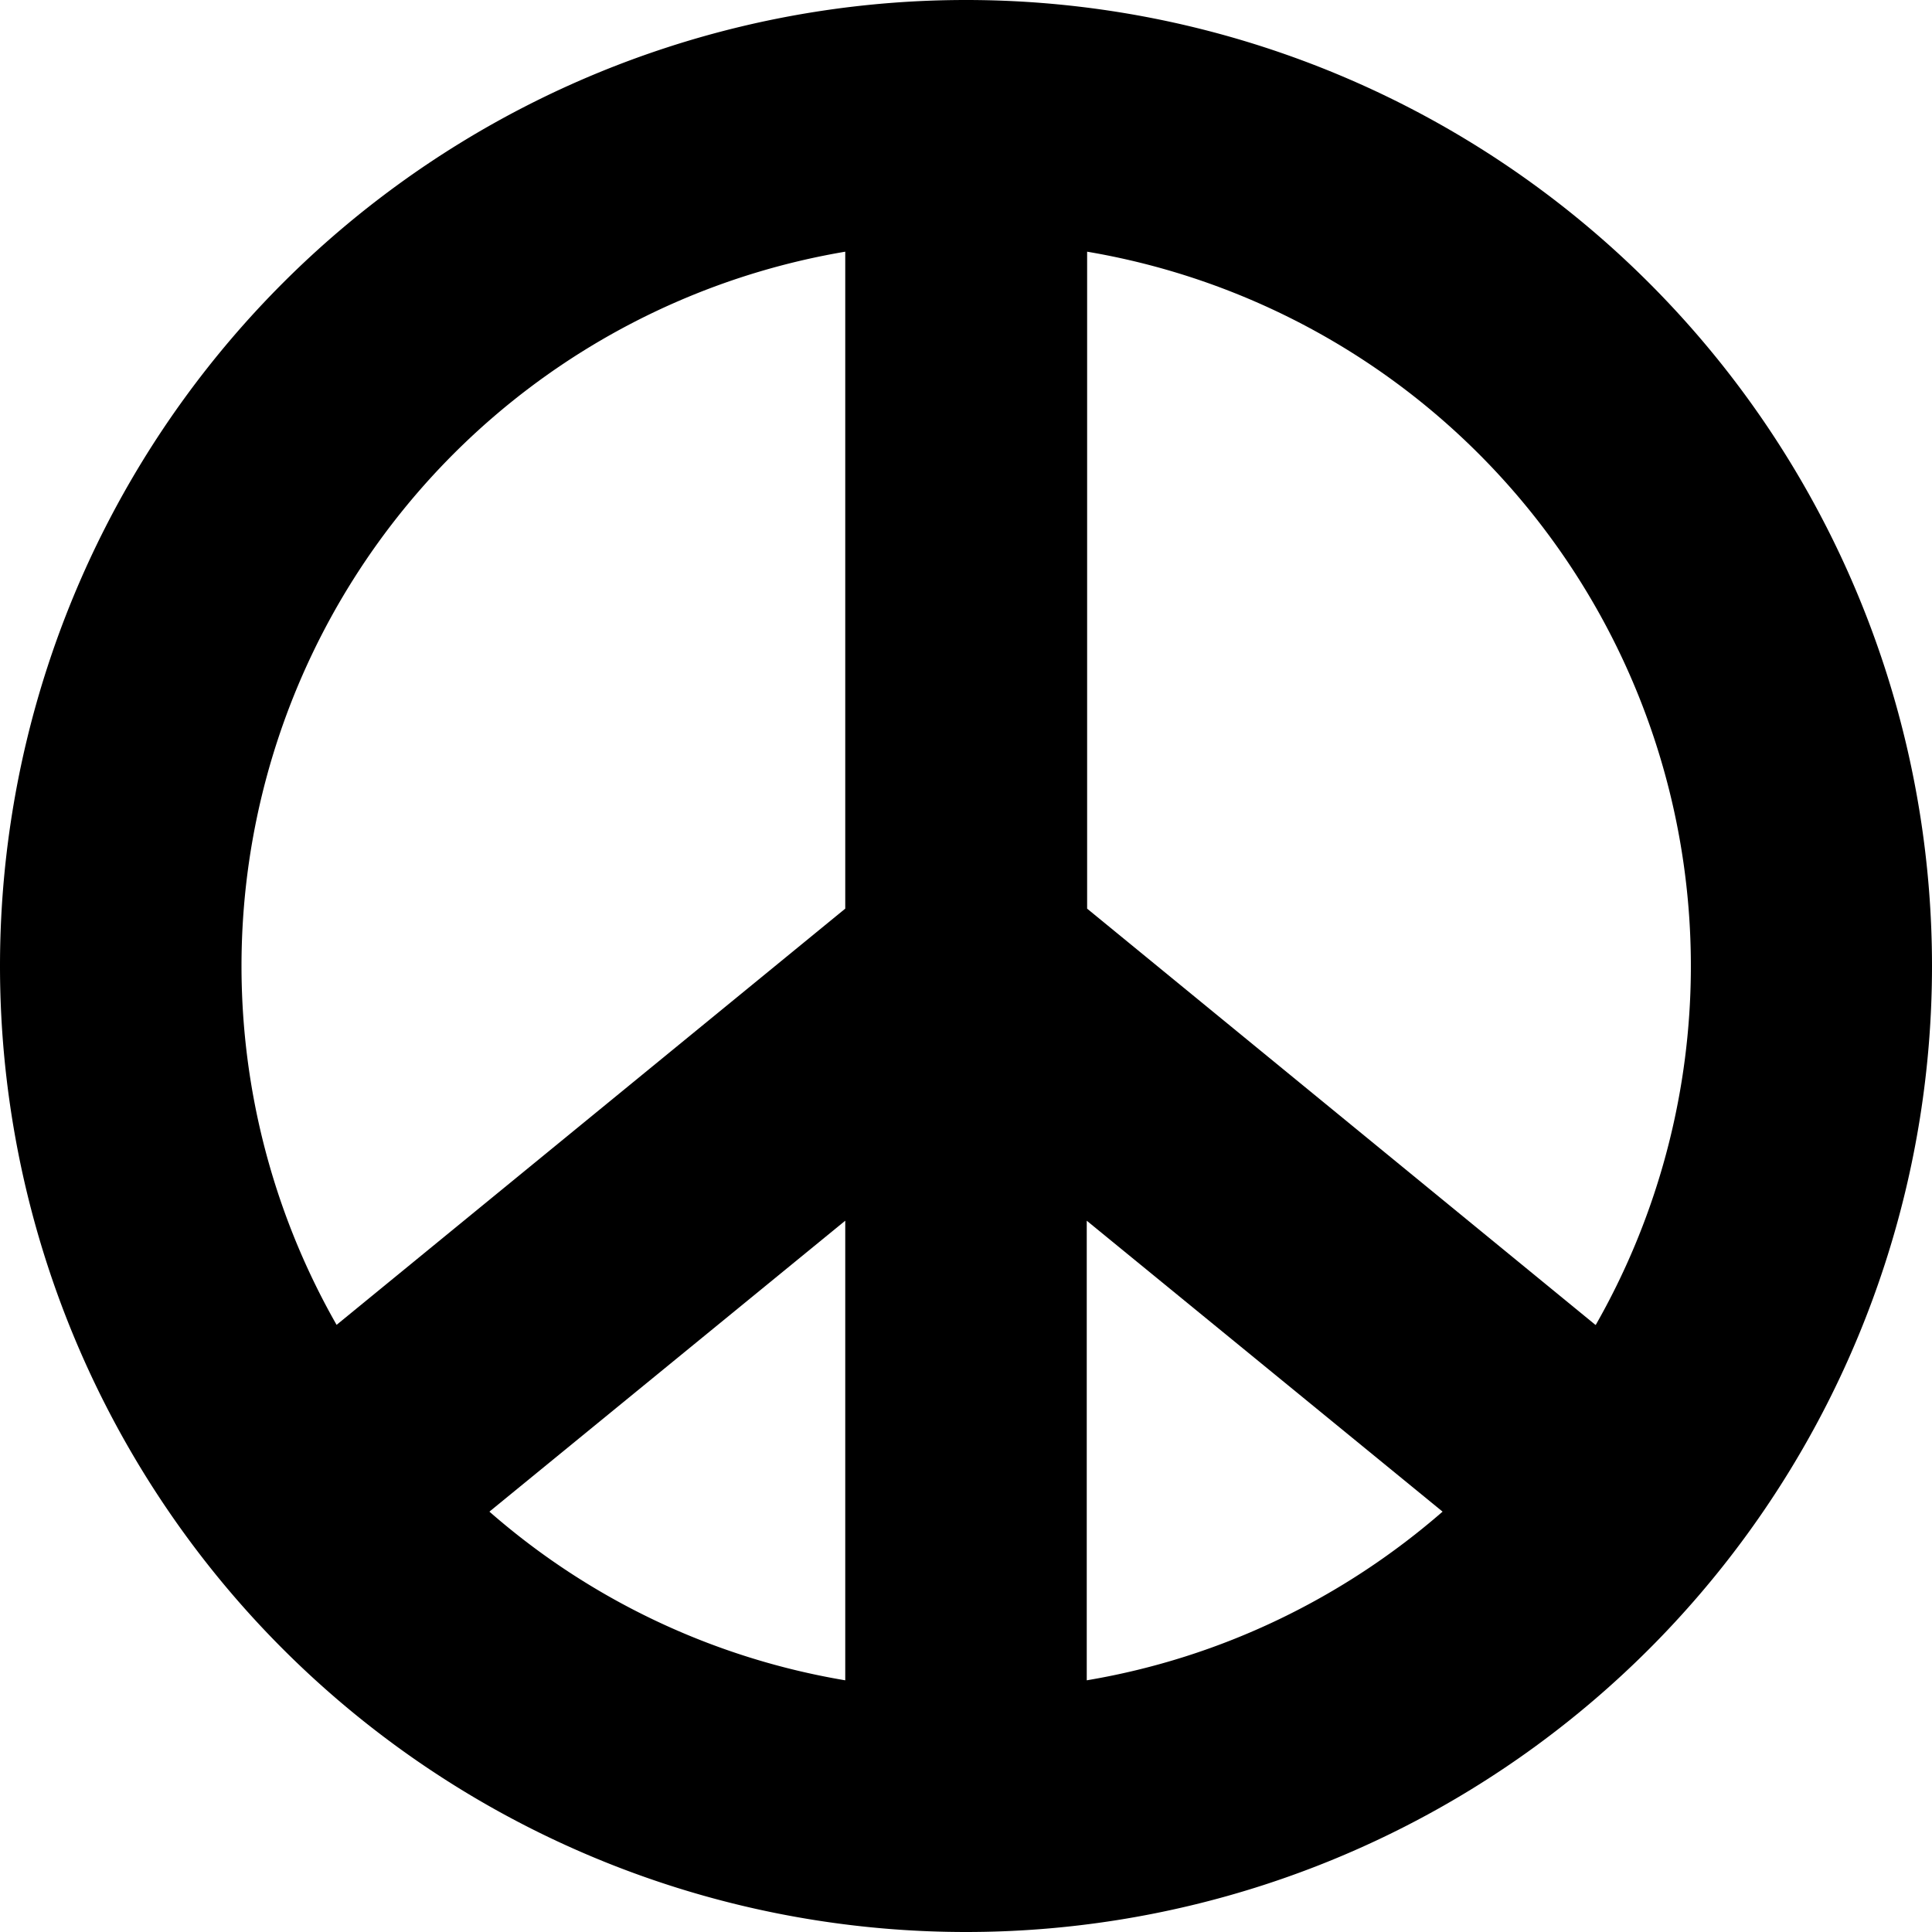
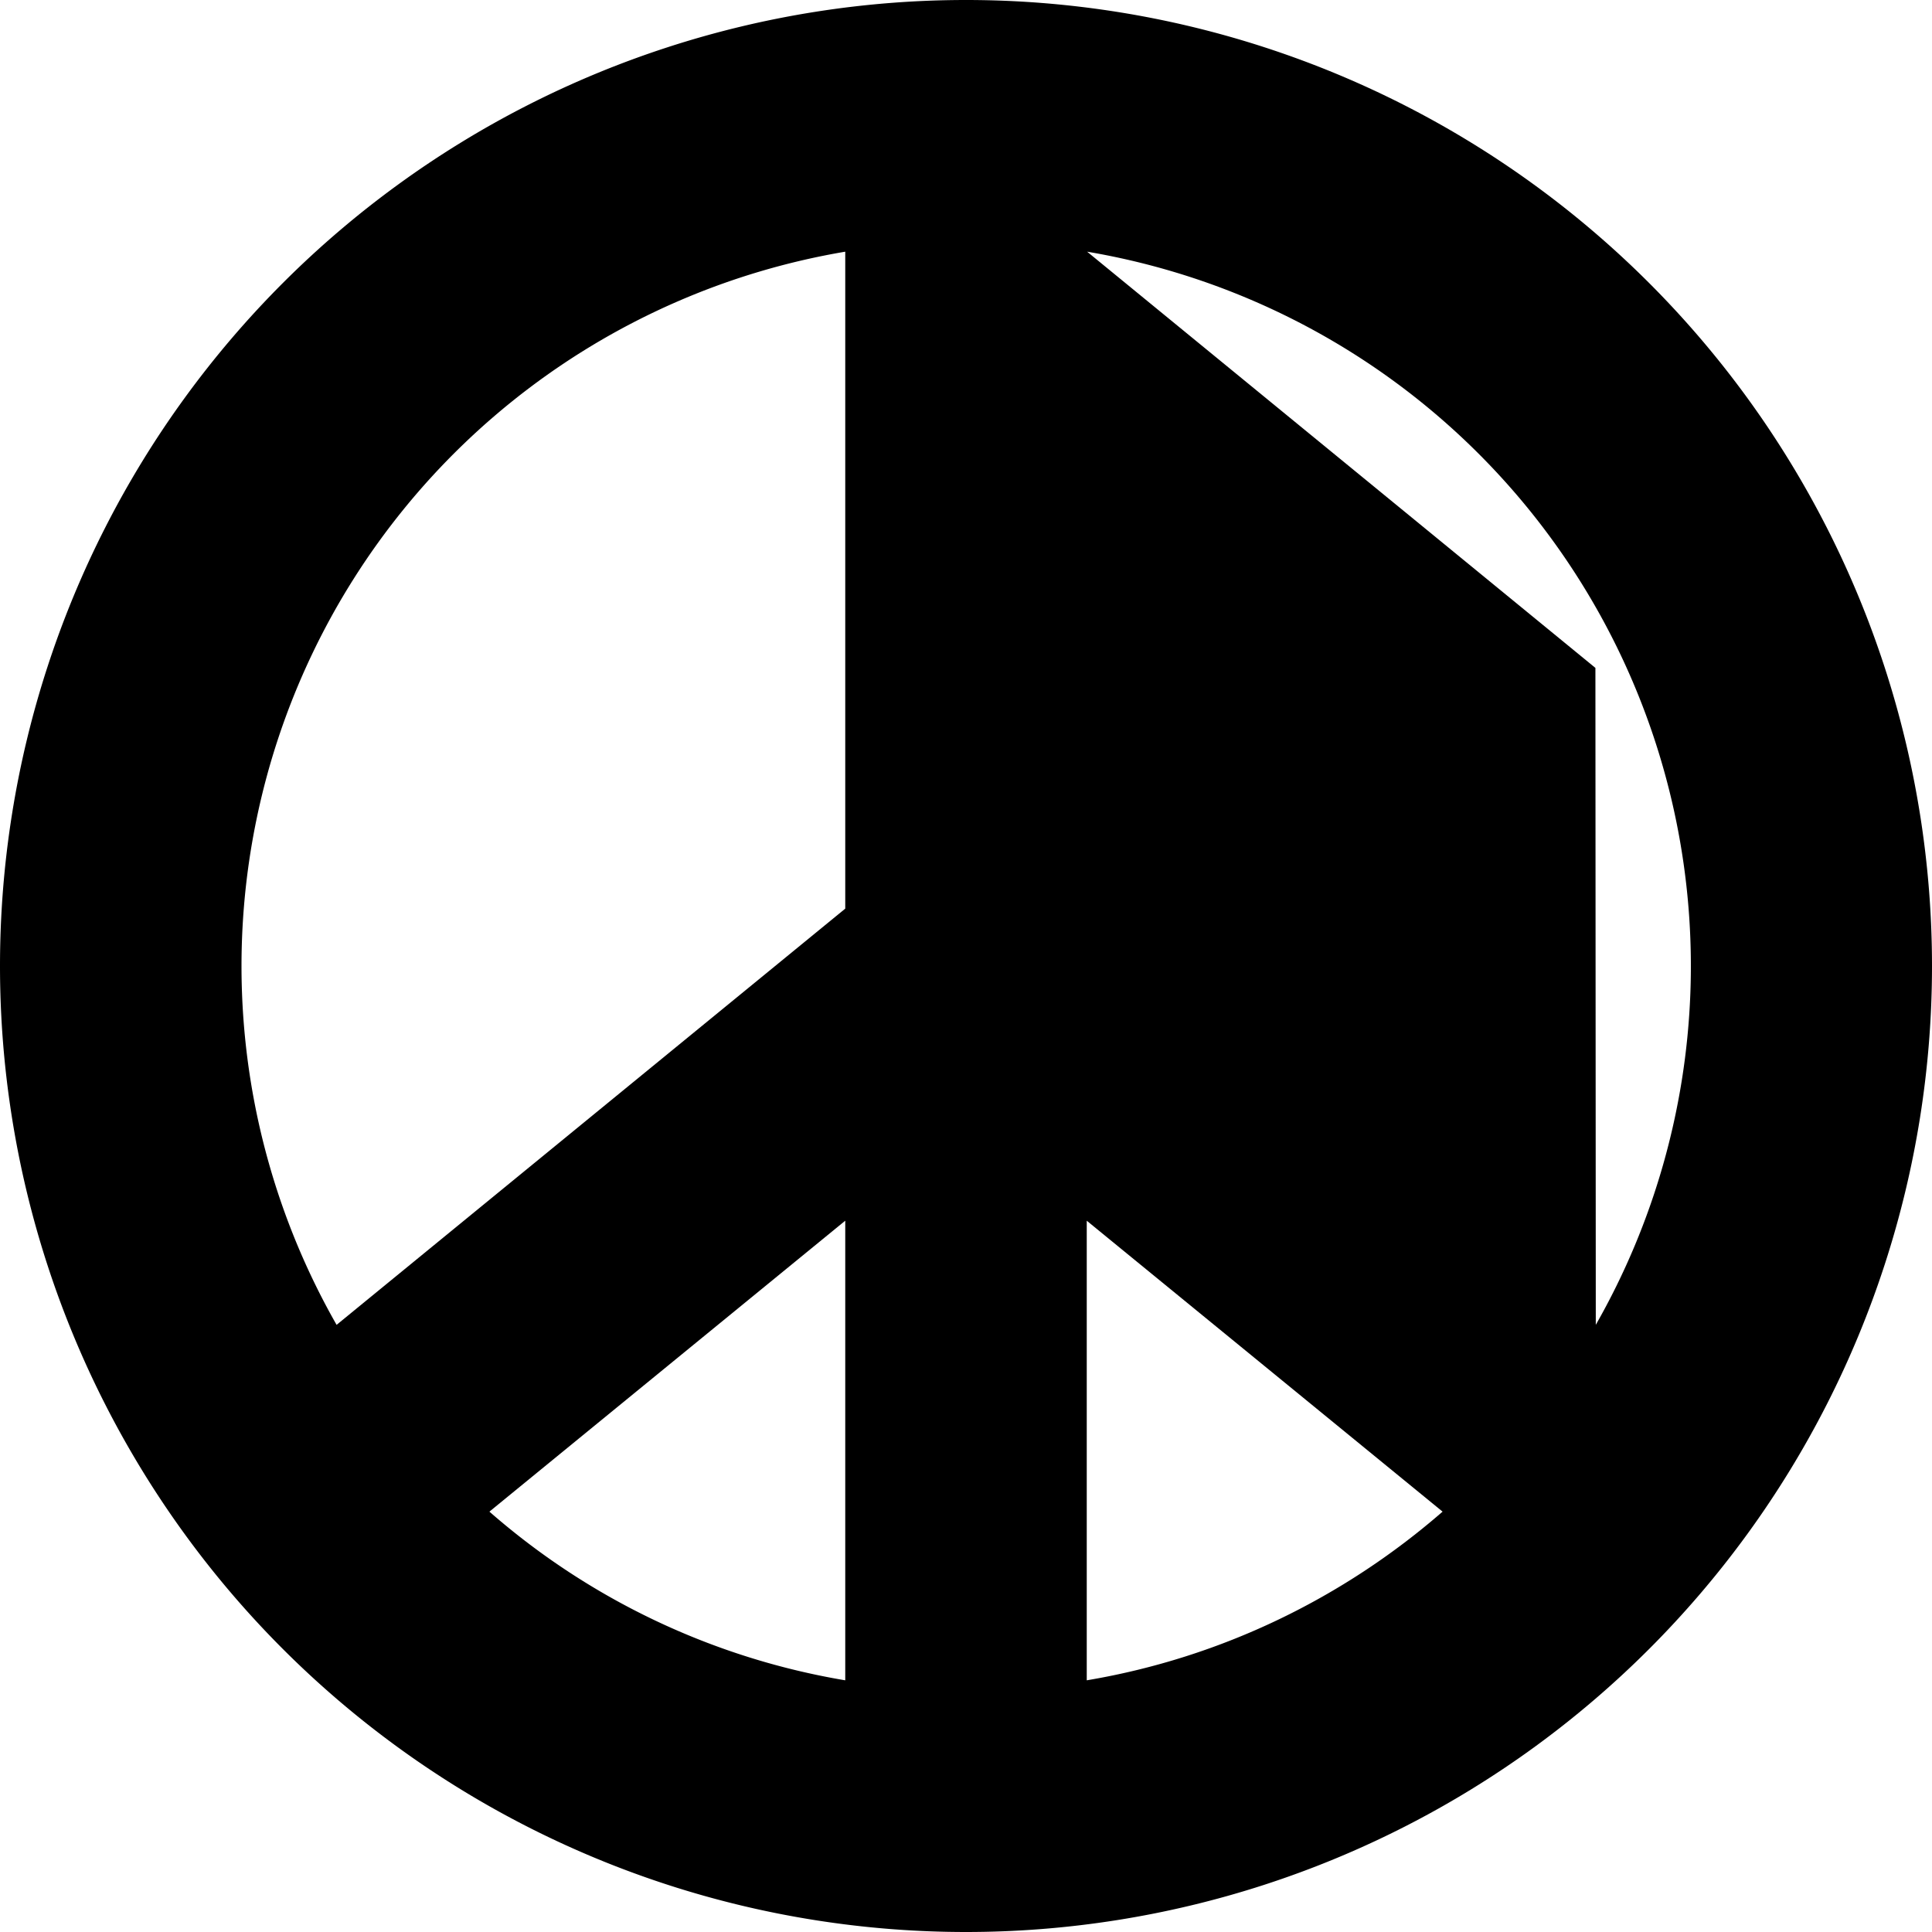
<svg xmlns="http://www.w3.org/2000/svg" viewBox="0 0 512 512">
-   <path d="M224 445.3V323.5l-94.3 77.1a191.3 191.3 0 0 0 94.3 44.7zM89.2 351.1 224 240.8V66.7A192 192 0 0 0 89.2 351.1zm293.1 49.5L288 323.5v121.8c35.7-6 68.1-21.9 94.3-44.7zm40.6-49.5A192 192 0 0 0 288.1 66.7v174.1l134.7 110.3zM0 256a256 256 0 1 1 512 0 256 256 0 1 1-512 0z" />
+   <path d="M224 445.3V323.5l-94.3 77.1a191.3 191.3 0 0 0 94.3 44.7zM89.2 351.1 224 240.8V66.7A192 192 0 0 0 89.2 351.1zm293.1 49.5L288 323.5v121.8c35.7-6 68.1-21.9 94.3-44.7zm40.6-49.5A192 192 0 0 0 288.1 66.7l134.7 110.3zM0 256a256 256 0 1 1 512 0 256 256 0 1 1-512 0z" />
</svg>